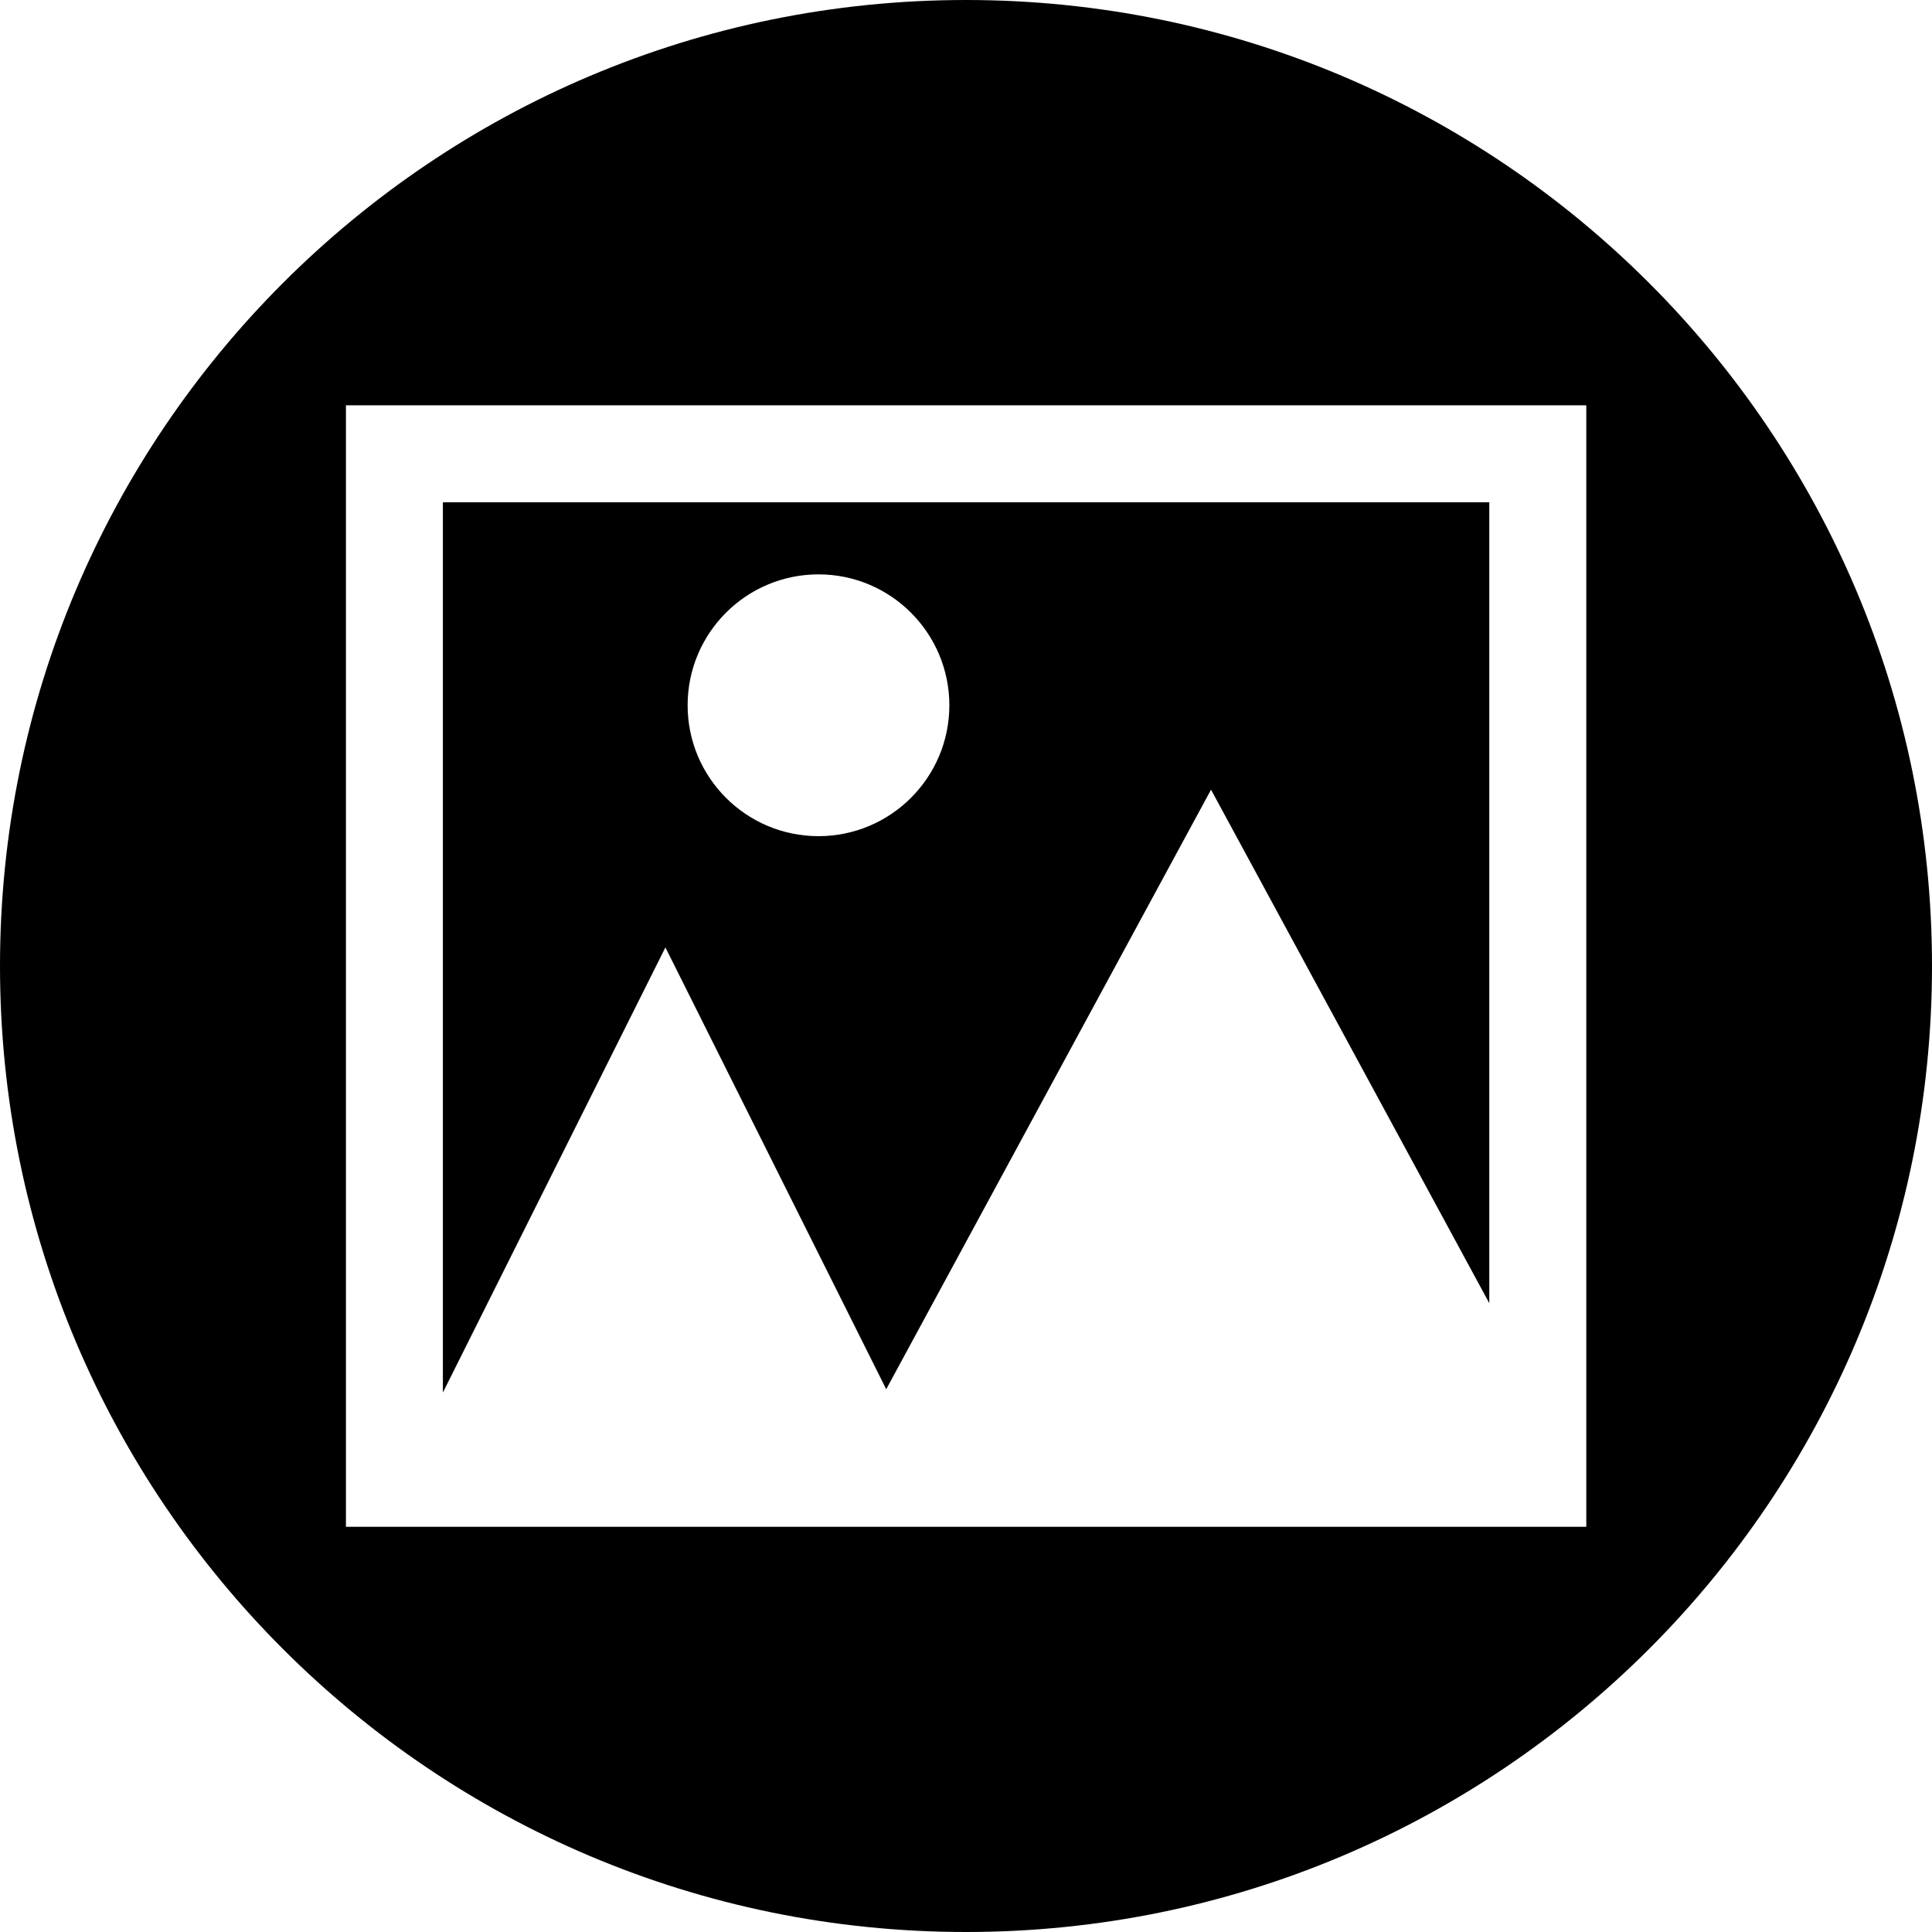
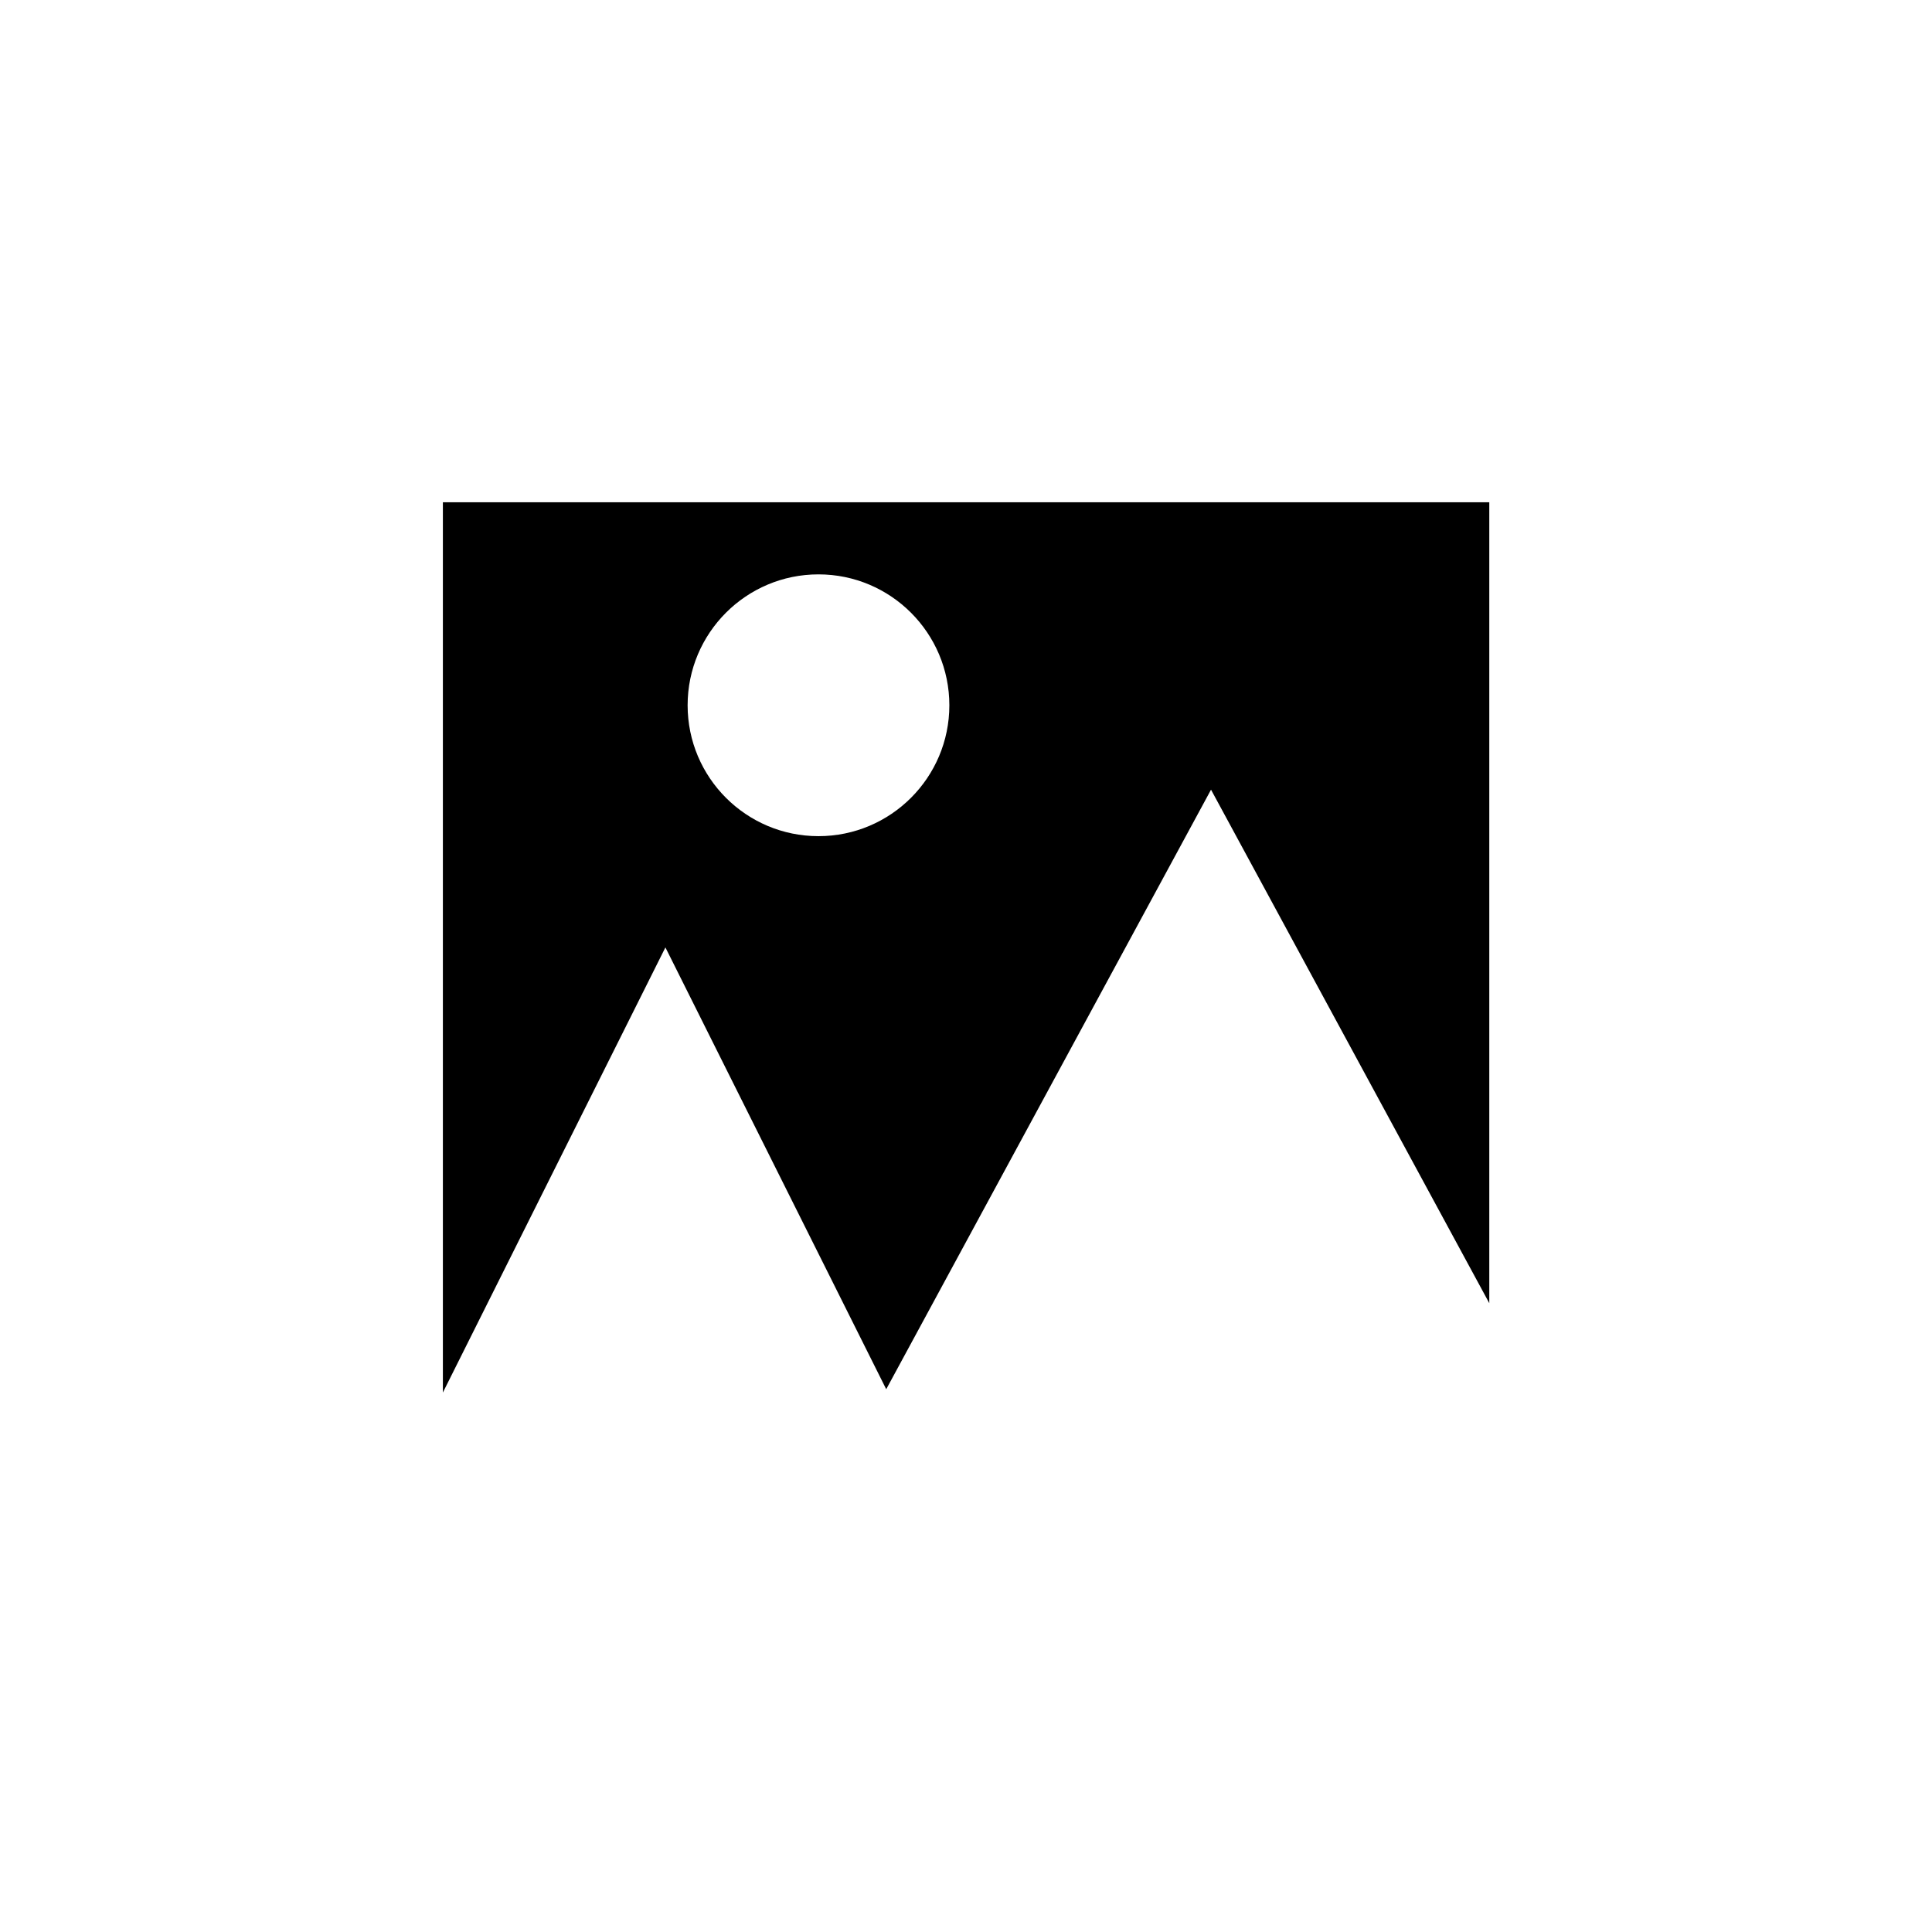
<svg xmlns="http://www.w3.org/2000/svg" width="34" height="34" viewBox="0 0 34 34" fill="none">
  <path d="M15.596 24.448L21.312 13.897L26.209 22.934V8.839H7.794V24.506L11.71 16.673L15.596 24.448ZM14.404 10.108C15.675 10.108 16.707 11.14 16.707 12.412C16.707 13.683 15.675 14.715 14.404 14.715C13.132 14.715 12.101 13.683 12.101 12.412C12.101 11.14 13.132 10.108 14.404 10.108Z" fill="black" />
-   <path d="M17 0C7.613 0 0 7.613 0 17C0 26.387 7.613 34 17 34C26.387 34 34 26.387 34 17C34 7.613 26.39 0 17 0ZM27.914 26.869H6.088V7.133H27.916V26.869H27.914Z" fill="black" />
</svg>